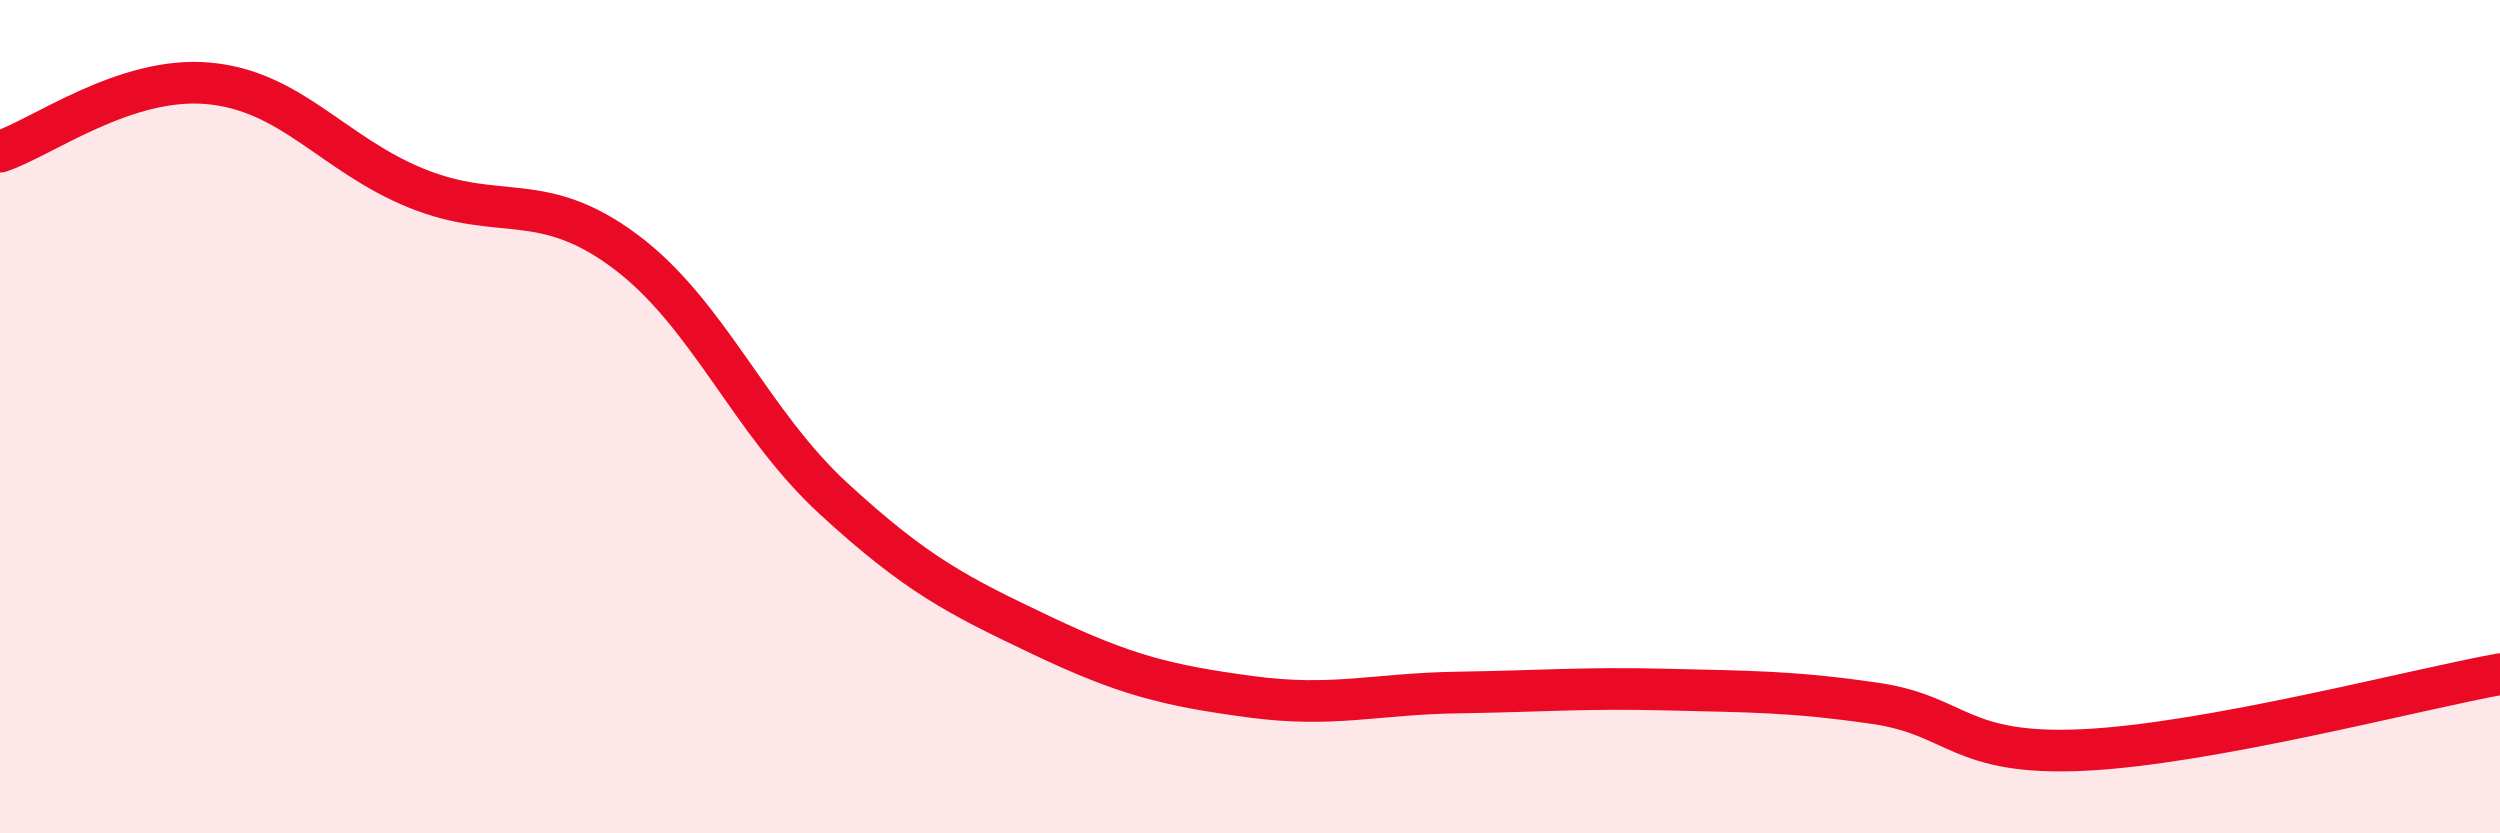
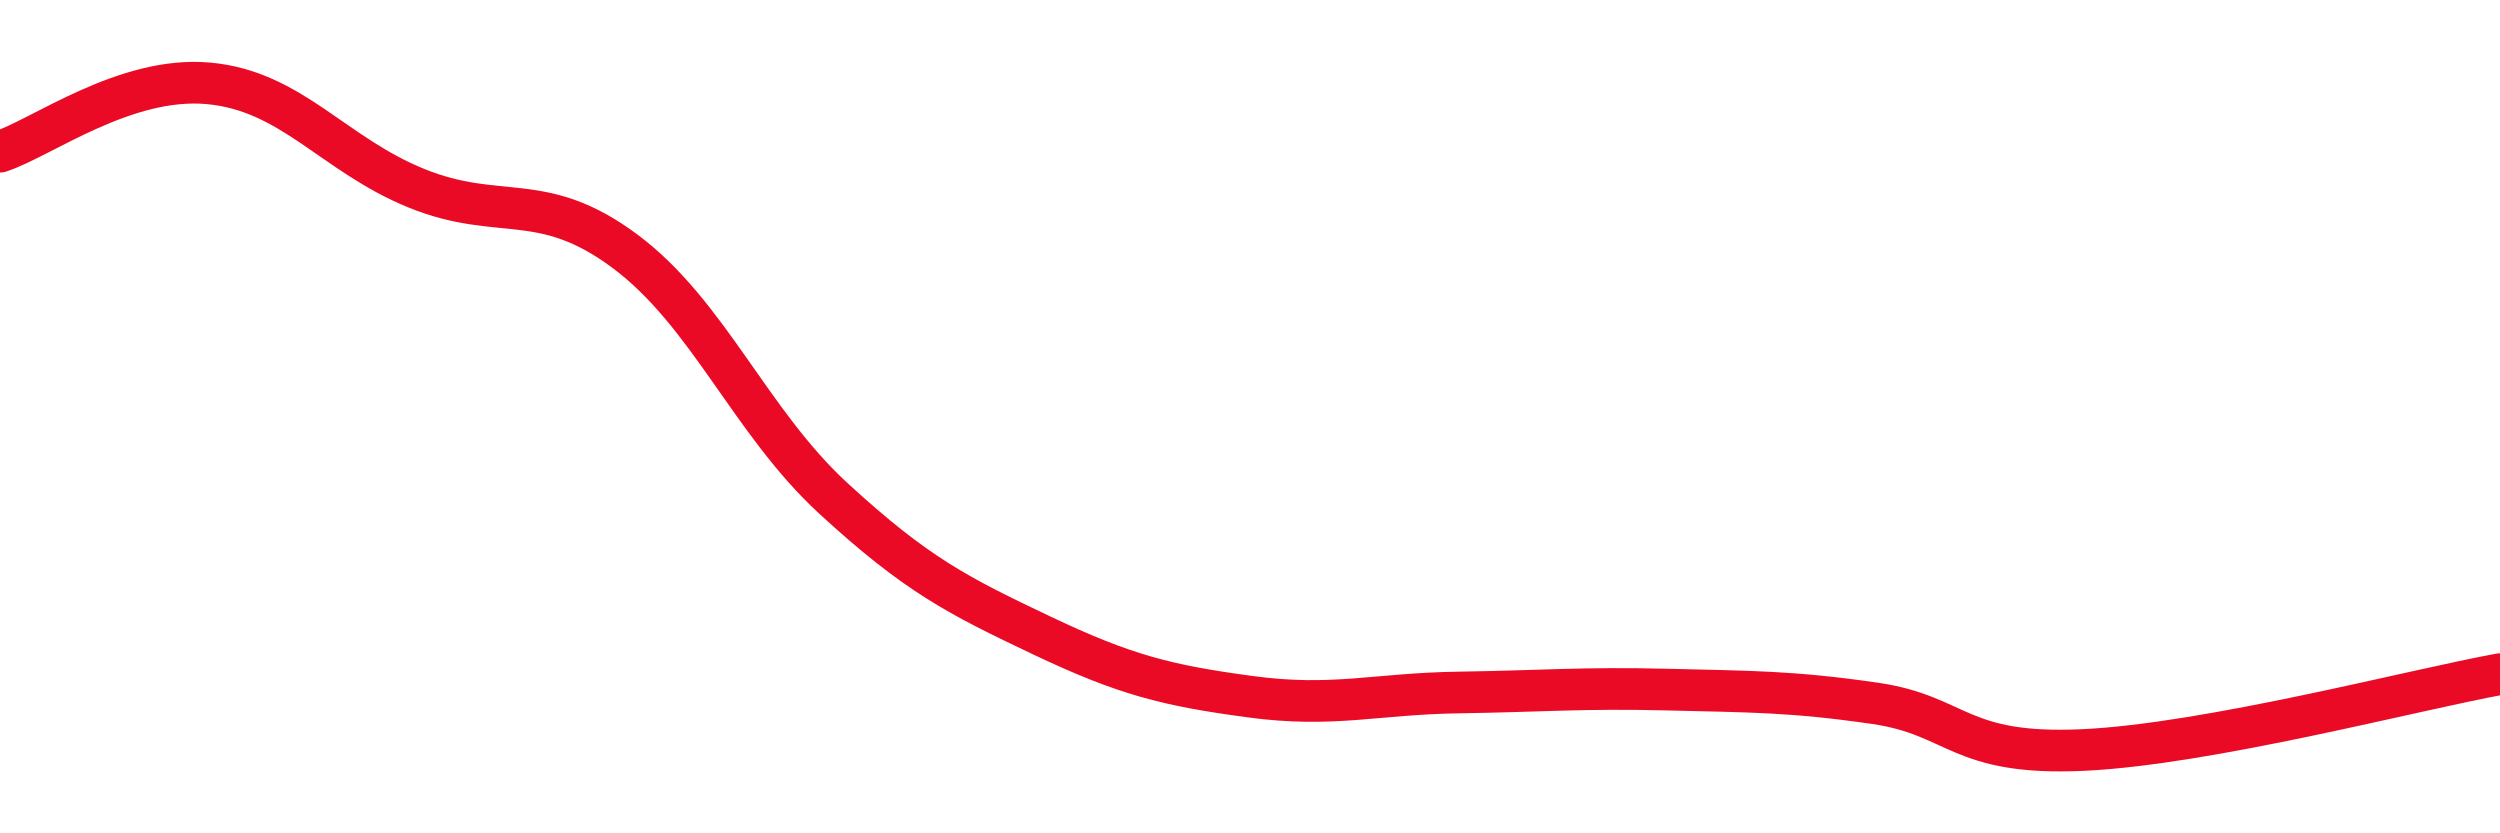
<svg xmlns="http://www.w3.org/2000/svg" width="60" height="20" viewBox="0 0 60 20">
-   <path d="M 0,3.64 C 1,3.31 3,1.82 5,2 C 7,2.18 8,3.71 10,4.52 C 12,5.33 13,4.54 15,6.03 C 17,7.52 18,10.12 20,11.96 C 22,13.8 23,14.3 25,15.25 C 27,16.2 28,16.45 30,16.72 C 32,16.99 33,16.65 35,16.62 C 37,16.59 38,16.5 40,16.55 C 42,16.6 43,16.59 45,16.88 C 47,17.17 47,18.14 50,18 C 53,17.86 58,16.54 60,16.18L60 20L0 20Z" fill="#EB0A25" opacity="0.1" stroke-linecap="round" stroke-linejoin="round" />
  <path d="M 0,3.64 C 1,3.31 3,1.82 5,2 C 7,2.18 8,3.71 10,4.52 C 12,5.33 13,4.54 15,6.03 C 17,7.52 18,10.12 20,11.96 C 22,13.8 23,14.3 25,15.25 C 27,16.2 28,16.45 30,16.72 C 32,16.99 33,16.65 35,16.62 C 37,16.59 38,16.5 40,16.55 C 42,16.6 43,16.59 45,16.88 C 47,17.17 47,18.14 50,18 C 53,17.86 58,16.54 60,16.18" stroke="#EB0A25" stroke-width="1" fill="none" stroke-linecap="round" stroke-linejoin="round" />
</svg>